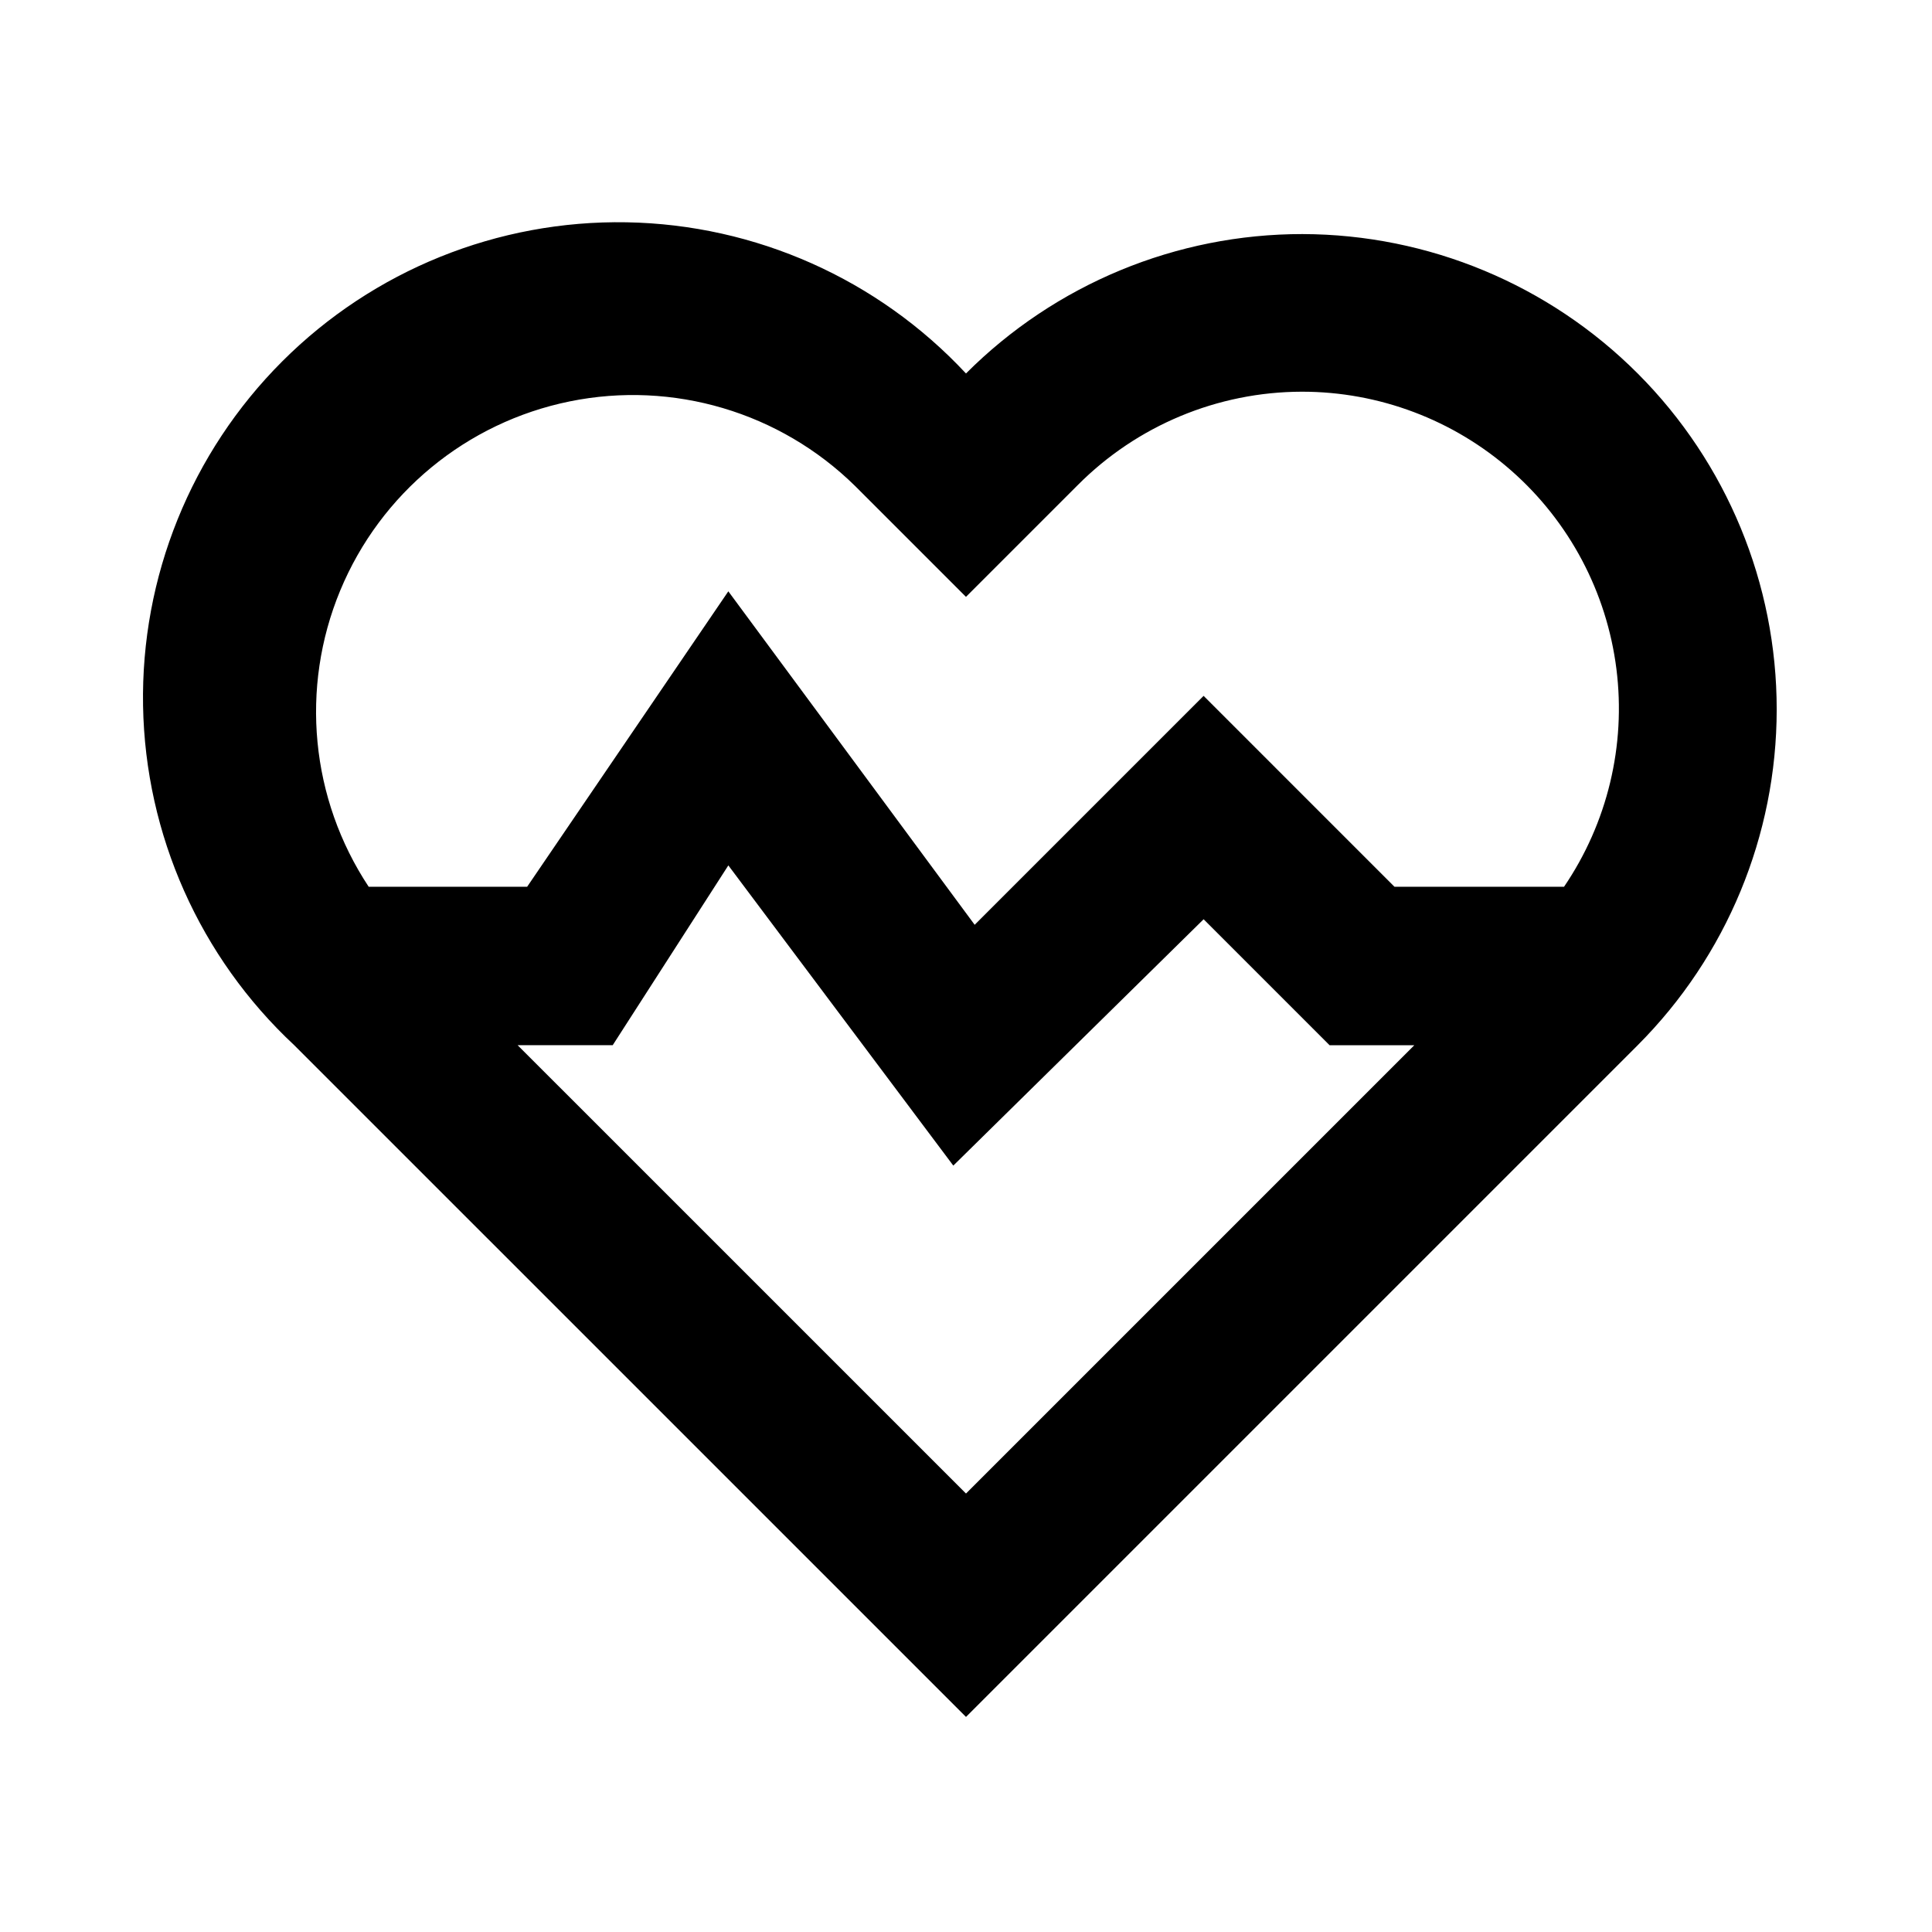
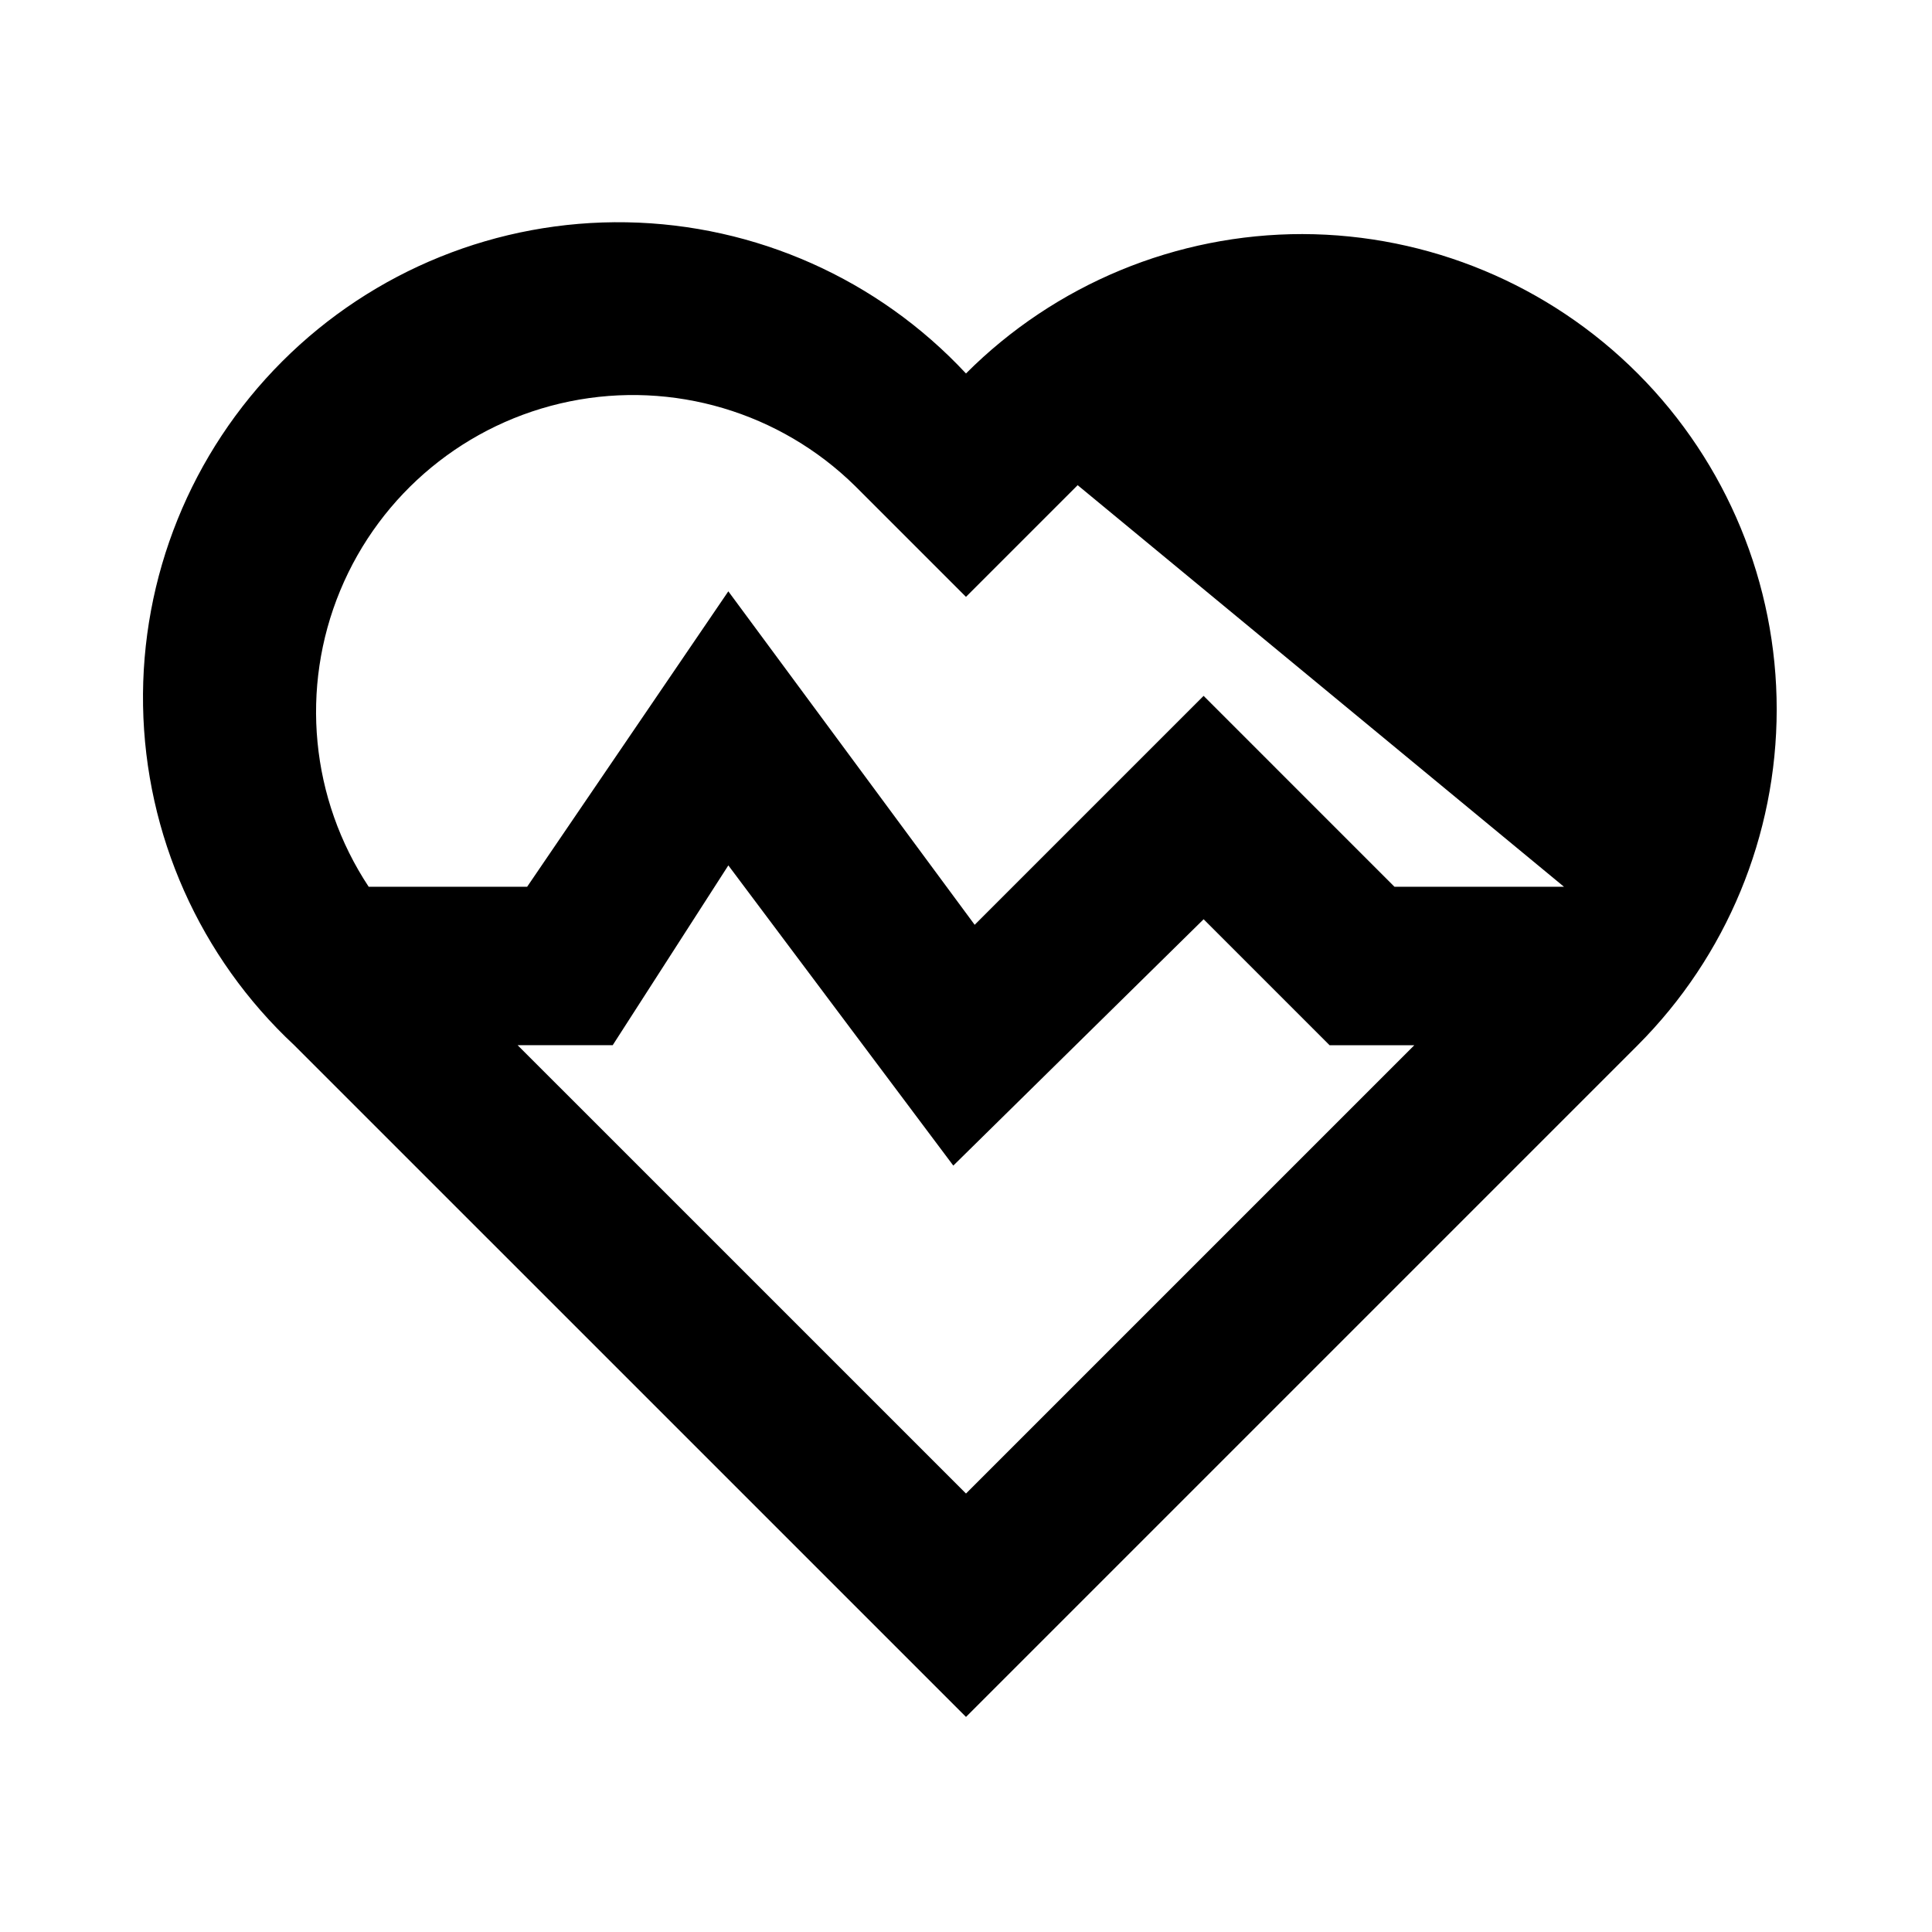
<svg xmlns="http://www.w3.org/2000/svg" fill="#000000" width="800px" height="800px" version="1.1" viewBox="144 144 512 512">
-   <path d="m489.21 206.03c-33.465-0.027-65.566 13.27-89.215 36.945-23.301-25-55.758-39.465-89.926-40.066-34.172-0.602-67.121 12.703-91.285 36.871-24.168 24.164-37.473 57.113-36.871 91.281 0.602 34.172 15.066 66.629 40.066 89.93l178.02 178.01 178.01-178.01c23.574-23.605 36.82-55.594 36.836-88.953 0.016-33.359-13.207-65.359-36.758-88.984-23.555-23.625-55.516-36.938-88.875-37.023zm-208.03 214.96h25.191l30.648-47.652 59.617 79.559 66.336-65.285 33.375 33.379h22.461l-118.81 118.81zm277.3-41.984h-44.922l-50.59-50.594-60.668 60.668-65.285-88.375-53.32 78.301h-41.984c-15.41-23.281-18.242-52.695-7.559-78.488 10.688-25.793 33.492-44.586 60.852-50.148 27.359-5.559 55.691 2.84 75.598 22.414l29.391 29.391 29.598-29.598c15.727-15.82 37.102-24.734 59.406-24.773 20.461-0.012 40.219 7.441 55.57 20.969 15.352 13.523 25.234 32.188 27.797 52.484 2.562 20.297-2.375 40.832-13.883 57.75z" />
+   <path d="m489.21 206.03c-33.465-0.027-65.566 13.27-89.215 36.945-23.301-25-55.758-39.465-89.926-40.066-34.172-0.602-67.121 12.703-91.285 36.871-24.168 24.164-37.473 57.113-36.871 91.281 0.602 34.172 15.066 66.629 40.066 89.93l178.02 178.01 178.01-178.01c23.574-23.605 36.82-55.594 36.836-88.953 0.016-33.359-13.207-65.359-36.758-88.984-23.555-23.625-55.516-36.938-88.875-37.023zm-208.03 214.96h25.191l30.648-47.652 59.617 79.559 66.336-65.285 33.375 33.379h22.461l-118.81 118.81zm277.3-41.984h-44.922l-50.59-50.594-60.668 60.668-65.285-88.375-53.32 78.301h-41.984c-15.41-23.281-18.242-52.695-7.559-78.488 10.688-25.793 33.492-44.586 60.852-50.148 27.359-5.559 55.691 2.84 75.598 22.414l29.391 29.391 29.598-29.598z" />
</svg>